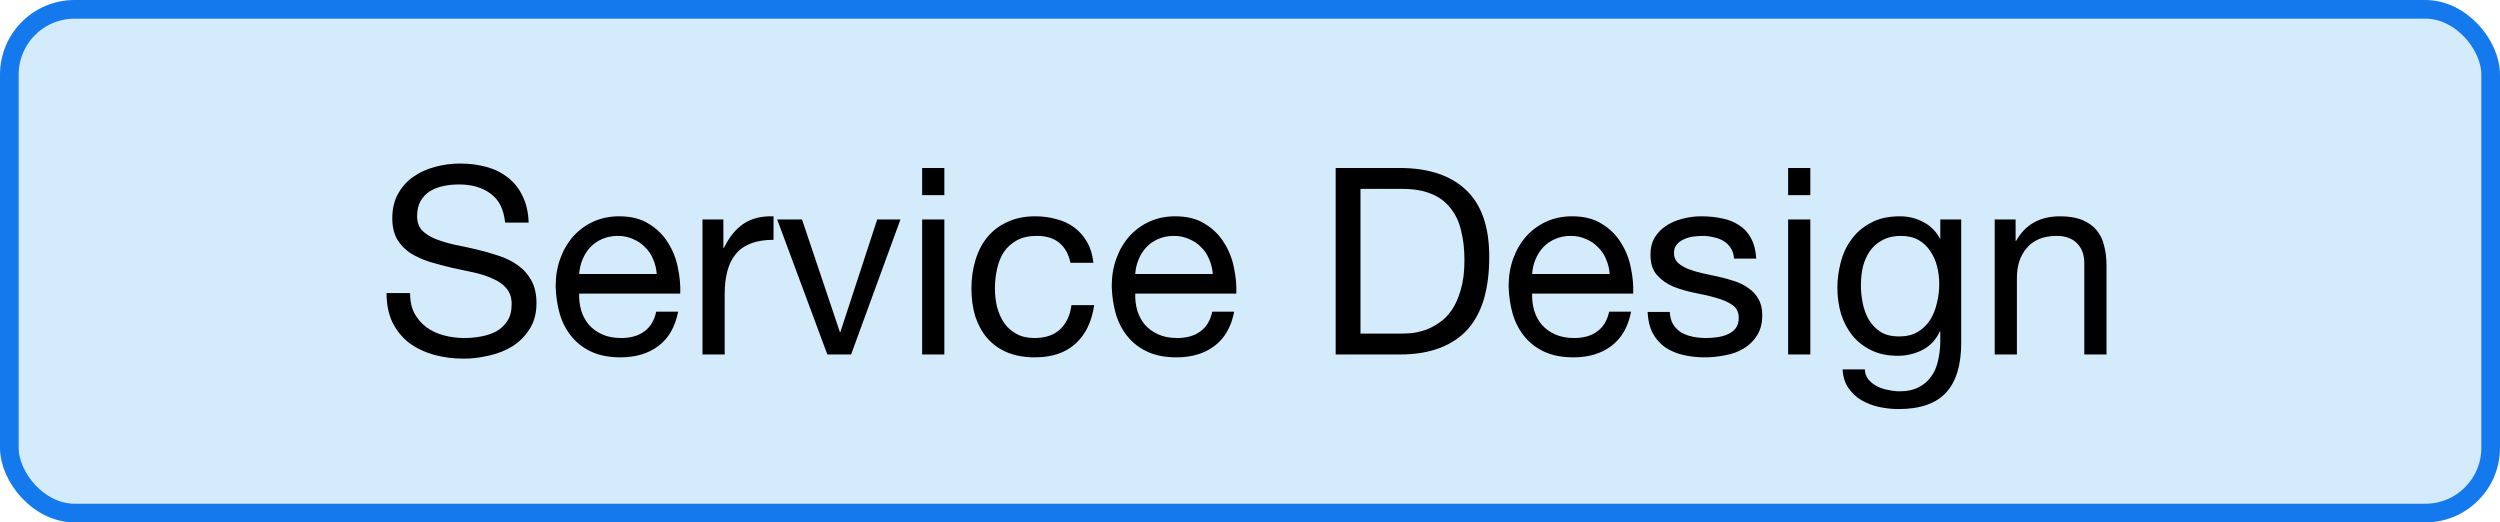
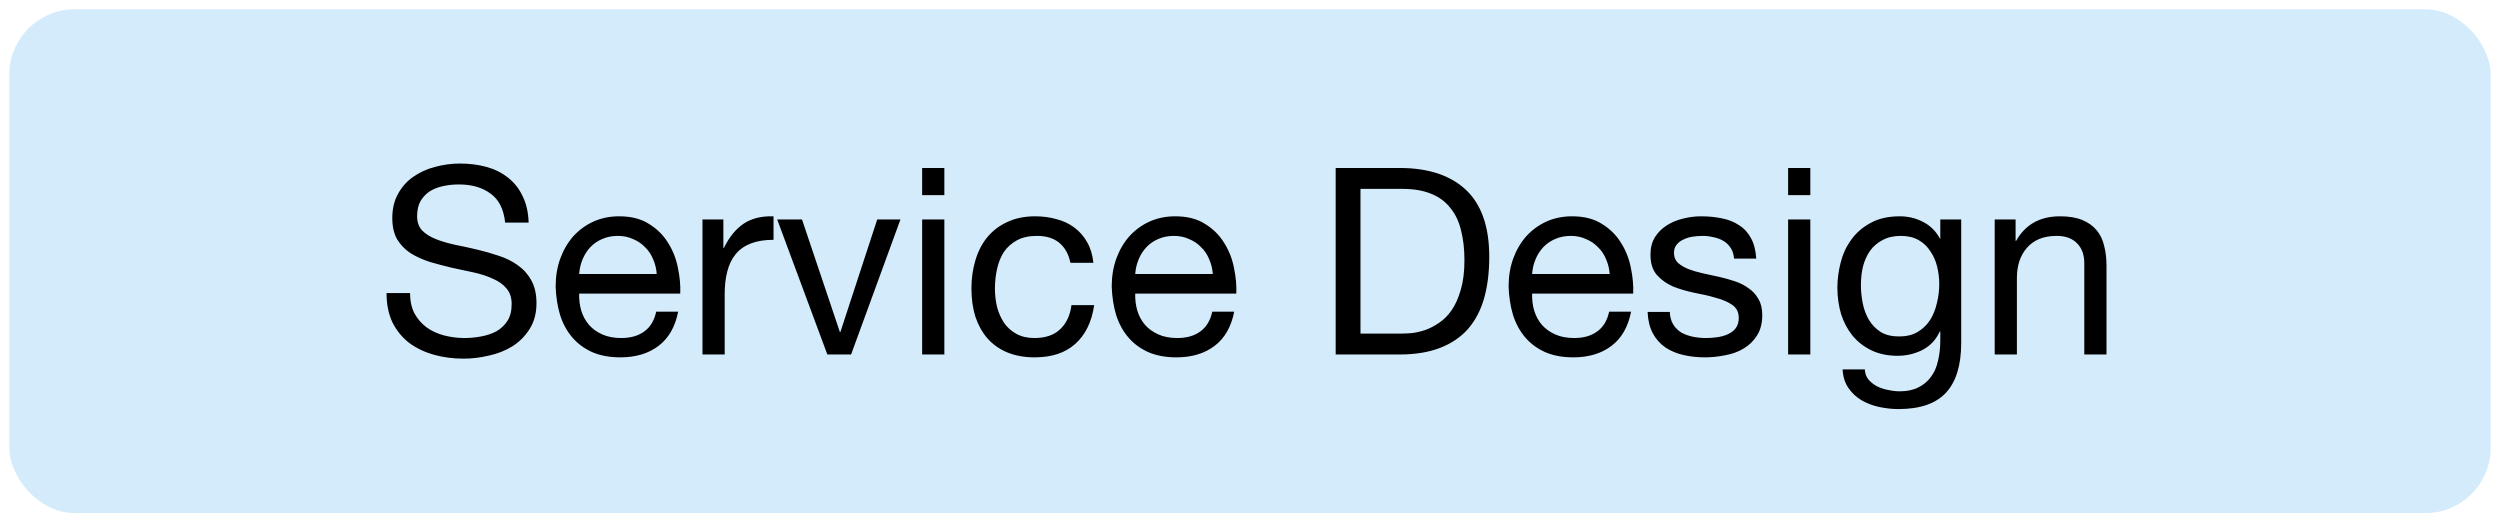
<svg xmlns="http://www.w3.org/2000/svg" width="134" height="28" viewBox="0 0 134 28" fill="none">
  <rect x="0.5" y="0.5" width="133" height="27" rx="3.5" fill="#D3EBFA" />
-   <rect x="0.5" y="0.5" width="133" height="27" rx="3.5" stroke="#1479ED" />
  <path d="M27.075 11.93C27 11.211 26.739 10.693 26.291 10.376C25.852 10.049 25.288 9.886 24.597 9.886C24.317 9.886 24.042 9.914 23.771 9.97C23.5 10.026 23.258 10.119 23.043 10.25C22.838 10.381 22.67 10.558 22.539 10.782C22.418 10.997 22.357 11.267 22.357 11.594C22.357 11.902 22.446 12.154 22.623 12.35C22.81 12.537 23.052 12.691 23.351 12.812C23.659 12.933 24.005 13.036 24.387 13.12C24.77 13.195 25.157 13.279 25.549 13.372C25.951 13.465 26.343 13.577 26.725 13.708C27.108 13.829 27.448 13.997 27.747 14.212C28.055 14.427 28.298 14.697 28.475 15.024C28.662 15.351 28.755 15.761 28.755 16.256C28.755 16.788 28.634 17.245 28.391 17.628C28.158 18.001 27.855 18.309 27.481 18.552C27.108 18.785 26.688 18.953 26.221 19.056C25.764 19.168 25.306 19.224 24.849 19.224C24.289 19.224 23.757 19.154 23.253 19.014C22.759 18.874 22.32 18.664 21.937 18.384C21.564 18.095 21.265 17.731 21.041 17.292C20.826 16.844 20.719 16.317 20.719 15.71H21.979C21.979 16.13 22.058 16.494 22.217 16.802C22.385 17.101 22.6 17.348 22.861 17.544C23.132 17.74 23.445 17.885 23.799 17.978C24.154 18.071 24.518 18.118 24.891 18.118C25.19 18.118 25.488 18.09 25.787 18.034C26.095 17.978 26.37 17.885 26.613 17.754C26.856 17.614 27.052 17.427 27.201 17.194C27.351 16.961 27.425 16.662 27.425 16.298C27.425 15.953 27.332 15.673 27.145 15.458C26.968 15.243 26.725 15.071 26.417 14.94C26.119 14.8 25.778 14.688 25.395 14.604C25.012 14.52 24.62 14.436 24.219 14.352C23.827 14.259 23.44 14.156 23.057 14.044C22.674 13.923 22.329 13.769 22.021 13.582C21.723 13.386 21.48 13.139 21.293 12.84C21.116 12.532 21.027 12.149 21.027 11.692C21.027 11.188 21.13 10.754 21.335 10.39C21.541 10.017 21.811 9.713 22.147 9.48C22.492 9.237 22.88 9.06 23.309 8.948C23.748 8.827 24.196 8.766 24.653 8.766C25.166 8.766 25.642 8.827 26.081 8.948C26.52 9.069 26.902 9.261 27.229 9.522C27.565 9.783 27.826 10.115 28.013 10.516C28.209 10.908 28.317 11.379 28.335 11.93H27.075ZM35.201 14.688C35.183 14.408 35.117 14.142 35.005 13.89C34.903 13.638 34.758 13.423 34.571 13.246C34.394 13.059 34.179 12.915 33.927 12.812C33.685 12.7 33.414 12.644 33.115 12.644C32.807 12.644 32.527 12.7 32.275 12.812C32.033 12.915 31.823 13.059 31.645 13.246C31.468 13.433 31.328 13.652 31.225 13.904C31.123 14.147 31.062 14.408 31.043 14.688H35.201ZM36.349 16.704C36.191 17.516 35.841 18.127 35.299 18.538C34.758 18.949 34.077 19.154 33.255 19.154C32.677 19.154 32.173 19.061 31.743 18.874C31.323 18.687 30.969 18.426 30.679 18.09C30.39 17.754 30.171 17.353 30.021 16.886C29.881 16.419 29.802 15.911 29.783 15.36C29.783 14.809 29.867 14.305 30.035 13.848C30.203 13.391 30.437 12.994 30.735 12.658C31.043 12.322 31.403 12.061 31.813 11.874C32.233 11.687 32.691 11.594 33.185 11.594C33.829 11.594 34.361 11.729 34.781 12C35.211 12.261 35.551 12.597 35.803 13.008C36.065 13.419 36.242 13.867 36.335 14.352C36.438 14.837 36.48 15.299 36.461 15.738H31.043C31.034 16.055 31.071 16.359 31.155 16.648C31.239 16.928 31.375 17.18 31.561 17.404C31.748 17.619 31.986 17.791 32.275 17.922C32.565 18.053 32.905 18.118 33.297 18.118C33.801 18.118 34.212 18.001 34.529 17.768C34.856 17.535 35.071 17.18 35.173 16.704H36.349ZM37.653 11.762H38.773V13.288H38.801C39.09 12.7 39.445 12.266 39.865 11.986C40.285 11.706 40.817 11.575 41.461 11.594V12.854C40.985 12.854 40.579 12.919 40.243 13.05C39.907 13.181 39.636 13.372 39.431 13.624C39.225 13.876 39.076 14.184 38.983 14.548C38.889 14.903 38.843 15.313 38.843 15.78V19H37.653V11.762ZM45.619 19H44.345L41.657 11.762H42.987L45.017 17.796H45.045L47.019 11.762H48.265L45.619 19ZM50.617 10.46H49.427V9.004H50.617V10.46ZM49.427 11.762H50.617V19H49.427V11.762ZM57.374 14.086C57.281 13.629 57.085 13.274 56.786 13.022C56.488 12.77 56.087 12.644 55.583 12.644C55.153 12.644 54.794 12.723 54.505 12.882C54.215 13.041 53.982 13.251 53.804 13.512C53.636 13.773 53.515 14.077 53.441 14.422C53.366 14.758 53.328 15.108 53.328 15.472C53.328 15.808 53.366 16.135 53.441 16.452C53.525 16.769 53.651 17.054 53.819 17.306C53.986 17.549 54.206 17.745 54.477 17.894C54.747 18.043 55.069 18.118 55.443 18.118C56.031 18.118 56.488 17.964 56.815 17.656C57.151 17.348 57.356 16.914 57.431 16.354H58.648C58.518 17.25 58.182 17.941 57.641 18.426C57.108 18.911 56.38 19.154 55.456 19.154C54.906 19.154 54.416 19.065 53.986 18.888C53.566 18.711 53.212 18.459 52.922 18.132C52.642 17.805 52.428 17.418 52.279 16.97C52.139 16.513 52.069 16.013 52.069 15.472C52.069 14.931 52.139 14.427 52.279 13.96C52.419 13.484 52.629 13.073 52.908 12.728C53.198 12.373 53.557 12.098 53.986 11.902C54.416 11.697 54.915 11.594 55.484 11.594C55.895 11.594 56.278 11.645 56.633 11.748C56.996 11.841 57.314 11.991 57.584 12.196C57.864 12.401 58.093 12.663 58.27 12.98C58.448 13.288 58.56 13.657 58.606 14.086H57.374ZM65.006 14.688C64.987 14.408 64.922 14.142 64.81 13.89C64.707 13.638 64.563 13.423 64.376 13.246C64.199 13.059 63.984 12.915 63.732 12.812C63.489 12.7 63.219 12.644 62.92 12.644C62.612 12.644 62.332 12.7 62.08 12.812C61.837 12.915 61.627 13.059 61.45 13.246C61.273 13.433 61.133 13.652 61.03 13.904C60.927 14.147 60.867 14.408 60.848 14.688H65.006ZM66.154 16.704C65.995 17.516 65.645 18.127 65.104 18.538C64.563 18.949 63.881 19.154 63.06 19.154C62.481 19.154 61.977 19.061 61.548 18.874C61.128 18.687 60.773 18.426 60.484 18.09C60.195 17.754 59.975 17.353 59.826 16.886C59.686 16.419 59.607 15.911 59.588 15.36C59.588 14.809 59.672 14.305 59.84 13.848C60.008 13.391 60.241 12.994 60.54 12.658C60.848 12.322 61.207 12.061 61.618 11.874C62.038 11.687 62.495 11.594 62.99 11.594C63.634 11.594 64.166 11.729 64.586 12C65.015 12.261 65.356 12.597 65.608 13.008C65.869 13.419 66.047 13.867 66.14 14.352C66.243 14.837 66.285 15.299 66.266 15.738H60.848C60.839 16.055 60.876 16.359 60.96 16.648C61.044 16.928 61.179 17.18 61.366 17.404C61.553 17.619 61.791 17.791 62.08 17.922C62.369 18.053 62.71 18.118 63.102 18.118C63.606 18.118 64.017 18.001 64.334 17.768C64.661 17.535 64.875 17.18 64.978 16.704H66.154ZM72.922 17.88H75.134C75.283 17.88 75.47 17.871 75.694 17.852C75.918 17.824 76.156 17.768 76.408 17.684C76.66 17.591 76.907 17.46 77.15 17.292C77.402 17.124 77.626 16.895 77.822 16.606C78.018 16.317 78.177 15.957 78.298 15.528C78.429 15.089 78.494 14.562 78.494 13.946C78.494 13.349 78.433 12.817 78.312 12.35C78.2 11.874 78.009 11.473 77.738 11.146C77.477 10.81 77.136 10.558 76.716 10.39C76.296 10.213 75.778 10.124 75.162 10.124H72.922V17.88ZM71.592 9.004H75.022C76.562 9.004 77.747 9.396 78.578 10.18C79.409 10.964 79.824 12.159 79.824 13.764C79.824 14.604 79.731 15.351 79.544 16.004C79.357 16.648 79.068 17.194 78.676 17.642C78.284 18.081 77.785 18.417 77.178 18.65C76.571 18.883 75.853 19 75.022 19H71.592V9.004ZM86.279 14.688C86.261 14.408 86.195 14.142 86.083 13.89C85.981 13.638 85.836 13.423 85.649 13.246C85.472 13.059 85.257 12.915 85.005 12.812C84.763 12.7 84.492 12.644 84.193 12.644C83.885 12.644 83.605 12.7 83.353 12.812C83.111 12.915 82.901 13.059 82.723 13.246C82.546 13.433 82.406 13.652 82.303 13.904C82.201 14.147 82.14 14.408 82.121 14.688H86.279ZM87.427 16.704C87.269 17.516 86.919 18.127 86.377 18.538C85.836 18.949 85.155 19.154 84.333 19.154C83.755 19.154 83.251 19.061 82.821 18.874C82.401 18.687 82.047 18.426 81.757 18.09C81.468 17.754 81.249 17.353 81.099 16.886C80.959 16.419 80.88 15.911 80.861 15.36C80.861 14.809 80.945 14.305 81.113 13.848C81.281 13.391 81.515 12.994 81.813 12.658C82.121 12.322 82.481 12.061 82.891 11.874C83.311 11.687 83.769 11.594 84.263 11.594C84.907 11.594 85.439 11.729 85.859 12C86.289 12.261 86.629 12.597 86.881 13.008C87.143 13.419 87.32 13.867 87.413 14.352C87.516 14.837 87.558 15.299 87.539 15.738H82.121C82.112 16.055 82.149 16.359 82.233 16.648C82.317 16.928 82.453 17.18 82.639 17.404C82.826 17.619 83.064 17.791 83.353 17.922C83.643 18.053 83.983 18.118 84.375 18.118C84.879 18.118 85.29 18.001 85.607 17.768C85.934 17.535 86.149 17.18 86.251 16.704H87.427ZM89.501 16.718C89.51 16.979 89.571 17.203 89.683 17.39C89.795 17.567 89.94 17.712 90.117 17.824C90.304 17.927 90.509 18.001 90.733 18.048C90.966 18.095 91.204 18.118 91.447 18.118C91.634 18.118 91.83 18.104 92.035 18.076C92.24 18.048 92.427 17.997 92.595 17.922C92.772 17.847 92.917 17.74 93.029 17.6C93.141 17.451 93.197 17.264 93.197 17.04C93.197 16.732 93.08 16.499 92.847 16.34C92.614 16.181 92.32 16.055 91.965 15.962C91.62 15.859 91.242 15.771 90.831 15.696C90.42 15.612 90.038 15.5 89.683 15.36C89.338 15.211 89.048 15.005 88.815 14.744C88.582 14.483 88.465 14.119 88.465 13.652C88.465 13.288 88.544 12.975 88.703 12.714C88.871 12.453 89.081 12.243 89.333 12.084C89.594 11.916 89.884 11.795 90.201 11.72C90.528 11.636 90.85 11.594 91.167 11.594C91.578 11.594 91.956 11.631 92.301 11.706C92.646 11.771 92.95 11.893 93.211 12.07C93.482 12.238 93.696 12.471 93.855 12.77C94.014 13.059 94.107 13.423 94.135 13.862H92.945C92.926 13.629 92.866 13.437 92.763 13.288C92.66 13.129 92.53 13.003 92.371 12.91C92.212 12.817 92.035 12.751 91.839 12.714C91.652 12.667 91.461 12.644 91.265 12.644C91.088 12.644 90.906 12.658 90.719 12.686C90.542 12.714 90.378 12.765 90.229 12.84C90.08 12.905 89.958 12.999 89.865 13.12C89.772 13.232 89.725 13.381 89.725 13.568C89.725 13.773 89.795 13.946 89.935 14.086C90.084 14.217 90.271 14.329 90.495 14.422C90.719 14.506 90.971 14.581 91.251 14.646C91.531 14.702 91.811 14.763 92.091 14.828C92.39 14.893 92.679 14.973 92.959 15.066C93.248 15.159 93.5 15.285 93.715 15.444C93.939 15.593 94.116 15.785 94.247 16.018C94.387 16.251 94.457 16.541 94.457 16.886C94.457 17.325 94.364 17.689 94.177 17.978C94 18.267 93.762 18.501 93.463 18.678C93.174 18.855 92.842 18.977 92.469 19.042C92.105 19.117 91.741 19.154 91.377 19.154C90.976 19.154 90.593 19.112 90.229 19.028C89.865 18.944 89.543 18.809 89.263 18.622C88.983 18.426 88.759 18.174 88.591 17.866C88.423 17.549 88.33 17.166 88.311 16.718H89.501ZM97.033 10.46H95.843V9.004H97.033V10.46ZM95.843 11.762H97.033V19H95.843V11.762ZM105.12 18.384C105.12 19.569 104.85 20.456 104.308 21.044C103.767 21.632 102.918 21.926 101.76 21.926C101.424 21.926 101.079 21.889 100.724 21.814C100.379 21.739 100.062 21.618 99.772 21.45C99.493 21.282 99.259 21.063 99.073 20.792C98.886 20.521 98.783 20.19 98.764 19.798H99.954C99.964 20.013 100.029 20.195 100.15 20.344C100.281 20.493 100.435 20.615 100.612 20.708C100.799 20.801 101 20.867 101.214 20.904C101.429 20.951 101.634 20.974 101.83 20.974C102.222 20.974 102.554 20.904 102.824 20.764C103.095 20.633 103.319 20.447 103.496 20.204C103.674 19.971 103.8 19.686 103.874 19.35C103.958 19.014 104 18.645 104 18.244V17.768H103.972C103.767 18.216 103.454 18.547 103.034 18.762C102.624 18.967 102.185 19.07 101.718 19.07C101.177 19.07 100.706 18.972 100.304 18.776C99.903 18.58 99.567 18.319 99.296 17.992C99.026 17.656 98.82 17.269 98.68 16.83C98.55 16.382 98.484 15.911 98.484 15.416C98.484 14.987 98.54 14.548 98.653 14.1C98.764 13.643 98.951 13.232 99.213 12.868C99.474 12.495 99.819 12.191 100.248 11.958C100.678 11.715 101.205 11.594 101.83 11.594C102.288 11.594 102.708 11.697 103.09 11.902C103.473 12.098 103.772 12.397 103.986 12.798H104V11.762H105.12V18.384ZM101.788 18.034C102.18 18.034 102.512 17.955 102.782 17.796C103.062 17.628 103.286 17.413 103.454 17.152C103.622 16.881 103.744 16.578 103.818 16.242C103.902 15.906 103.944 15.57 103.944 15.234C103.944 14.917 103.907 14.604 103.832 14.296C103.758 13.988 103.636 13.713 103.468 13.47C103.31 13.218 103.1 13.017 102.838 12.868C102.577 12.719 102.26 12.644 101.886 12.644C101.504 12.644 101.177 12.719 100.906 12.868C100.636 13.008 100.412 13.199 100.234 13.442C100.066 13.685 99.941 13.965 99.856 14.282C99.782 14.599 99.745 14.931 99.745 15.276C99.745 15.603 99.777 15.929 99.843 16.256C99.908 16.583 100.02 16.881 100.178 17.152C100.337 17.413 100.547 17.628 100.808 17.796C101.07 17.955 101.396 18.034 101.788 18.034ZM106.916 11.762H108.036V12.91H108.064C108.558 12.033 109.342 11.594 110.416 11.594C110.892 11.594 111.288 11.659 111.606 11.79C111.923 11.921 112.18 12.103 112.376 12.336C112.572 12.569 112.707 12.849 112.782 13.176C112.866 13.493 112.908 13.848 112.908 14.24V19H111.718V14.1C111.718 13.652 111.587 13.297 111.326 13.036C111.064 12.775 110.705 12.644 110.248 12.644C109.884 12.644 109.566 12.7 109.296 12.812C109.034 12.924 108.815 13.083 108.638 13.288C108.46 13.493 108.325 13.736 108.232 14.016C108.148 14.287 108.106 14.585 108.106 14.912V19H106.916V11.762Z" fill="black" />
</svg>